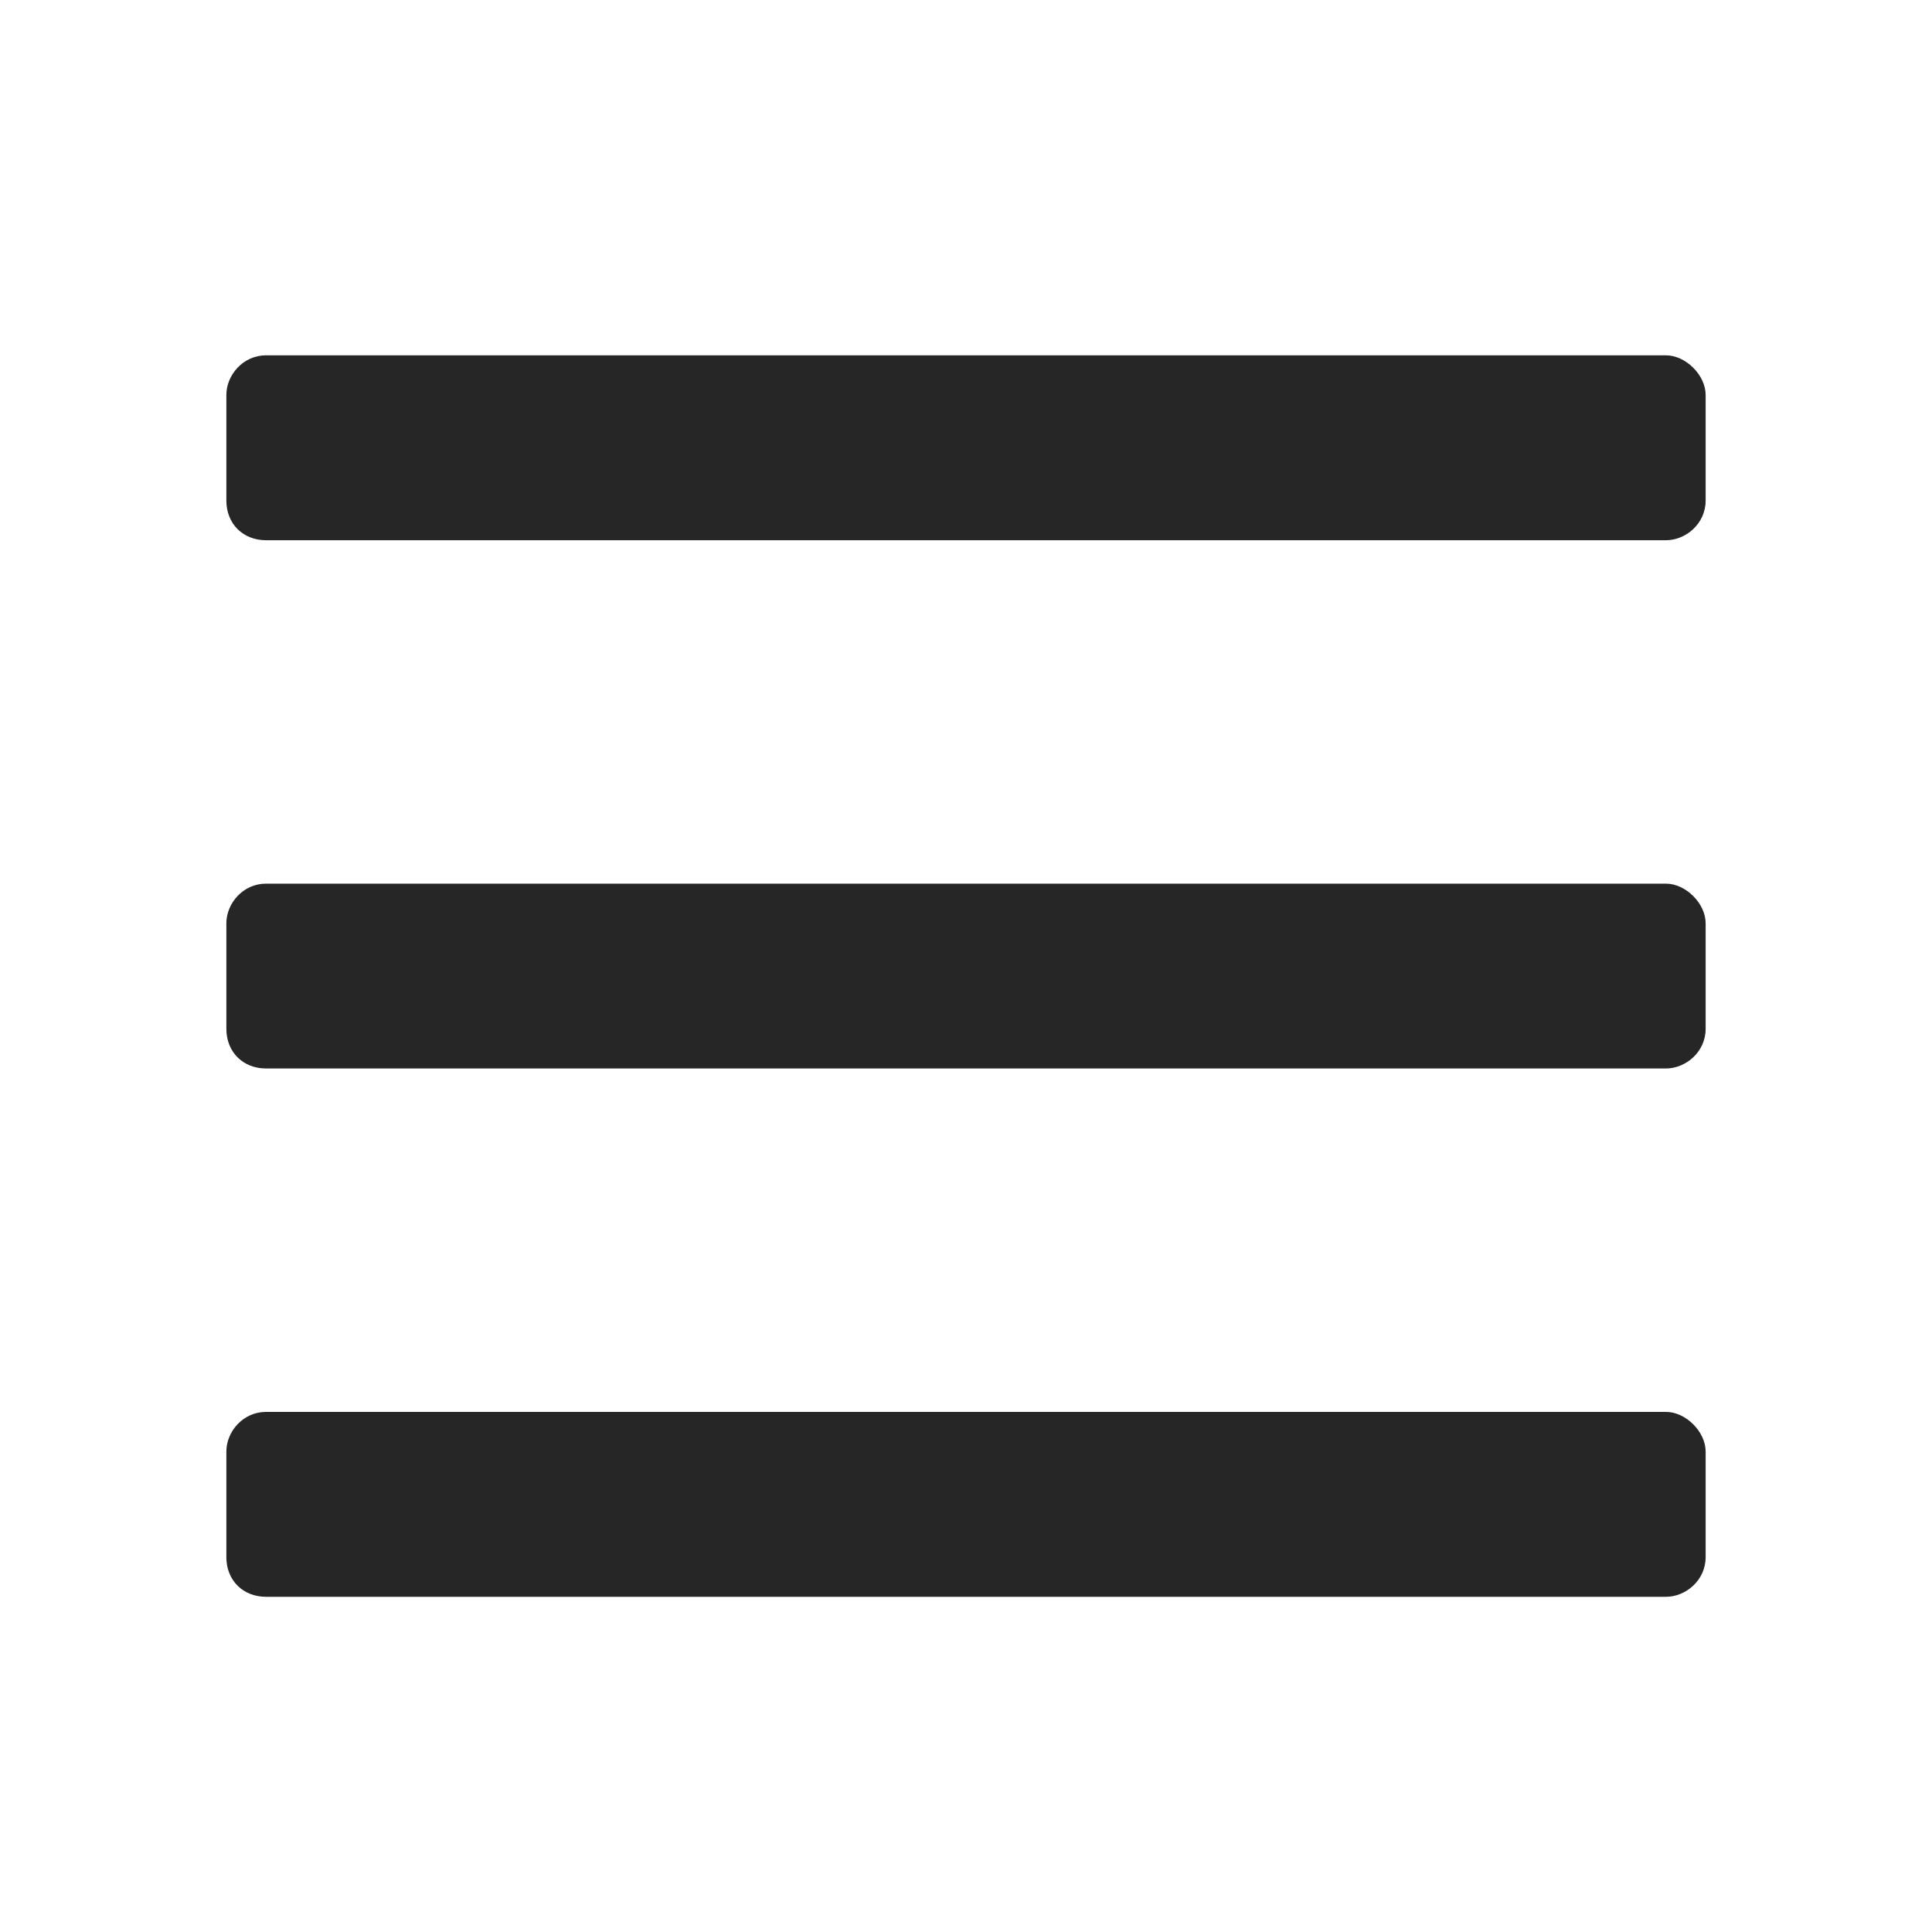
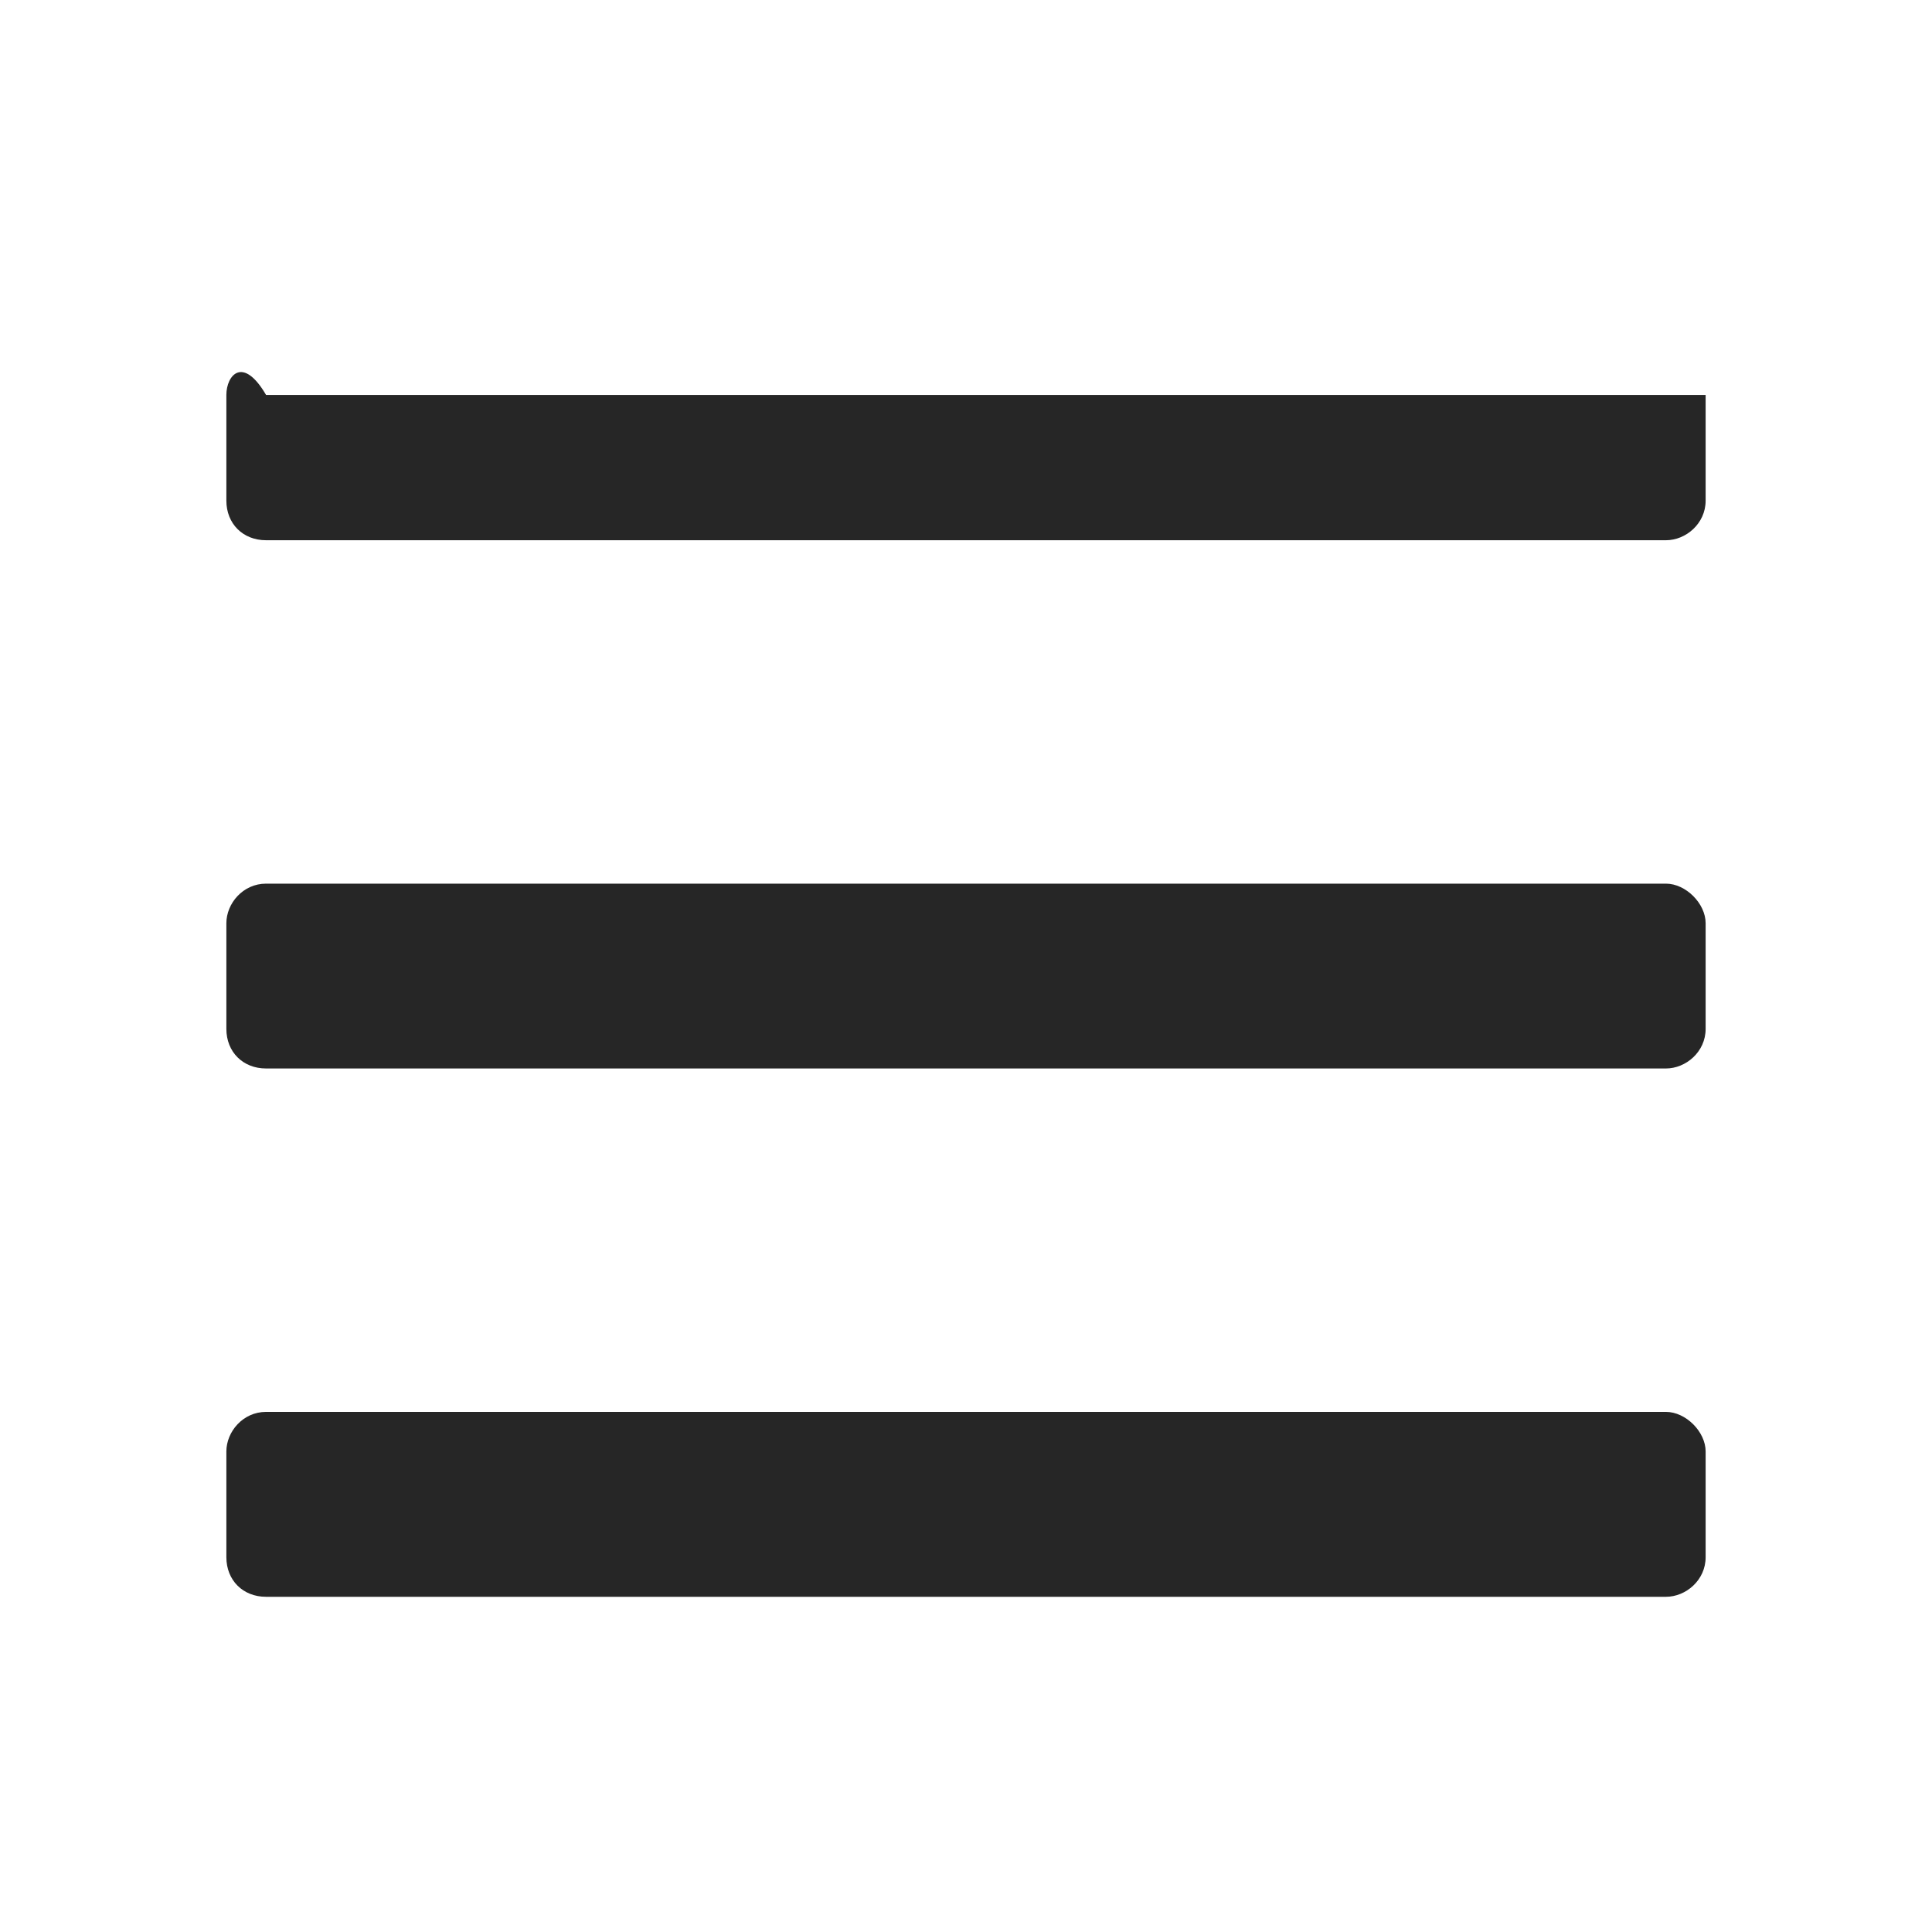
<svg xmlns="http://www.w3.org/2000/svg" width="24" height="24" viewBox="0 0 24 24" fill="none">
-   <path d="M20.695 6.711C20.941 6.711 21.188 6.506 21.188 6.219V4.906C21.188 4.66 20.941 4.414 20.695 4.414H3.305C3.018 4.414 2.812 4.66 2.812 4.906V6.219C2.812 6.506 3.018 6.711 3.305 6.711H20.695ZM20.695 13.273C20.941 13.273 21.188 13.068 21.188 12.781V11.469C21.188 11.223 20.941 10.977 20.695 10.977H3.305C3.018 10.977 2.812 11.223 2.812 11.469V12.781C2.812 13.068 3.018 13.273 3.305 13.273H20.695ZM20.695 19.836C20.941 19.836 21.188 19.631 21.188 19.344V18.031C21.188 17.785 20.941 17.539 20.695 17.539H3.305C3.018 17.539 2.812 17.785 2.812 18.031V19.344C2.812 19.631 3.018 19.836 3.305 19.836H20.695Z" fill="#262626" />
+   <path d="M20.695 6.711C20.941 6.711 21.188 6.506 21.188 6.219V4.906H3.305C3.018 4.414 2.812 4.66 2.812 4.906V6.219C2.812 6.506 3.018 6.711 3.305 6.711H20.695ZM20.695 13.273C20.941 13.273 21.188 13.068 21.188 12.781V11.469C21.188 11.223 20.941 10.977 20.695 10.977H3.305C3.018 10.977 2.812 11.223 2.812 11.469V12.781C2.812 13.068 3.018 13.273 3.305 13.273H20.695ZM20.695 19.836C20.941 19.836 21.188 19.631 21.188 19.344V18.031C21.188 17.785 20.941 17.539 20.695 17.539H3.305C3.018 17.539 2.812 17.785 2.812 18.031V19.344C2.812 19.631 3.018 19.836 3.305 19.836H20.695Z" fill="#262626" />
</svg>